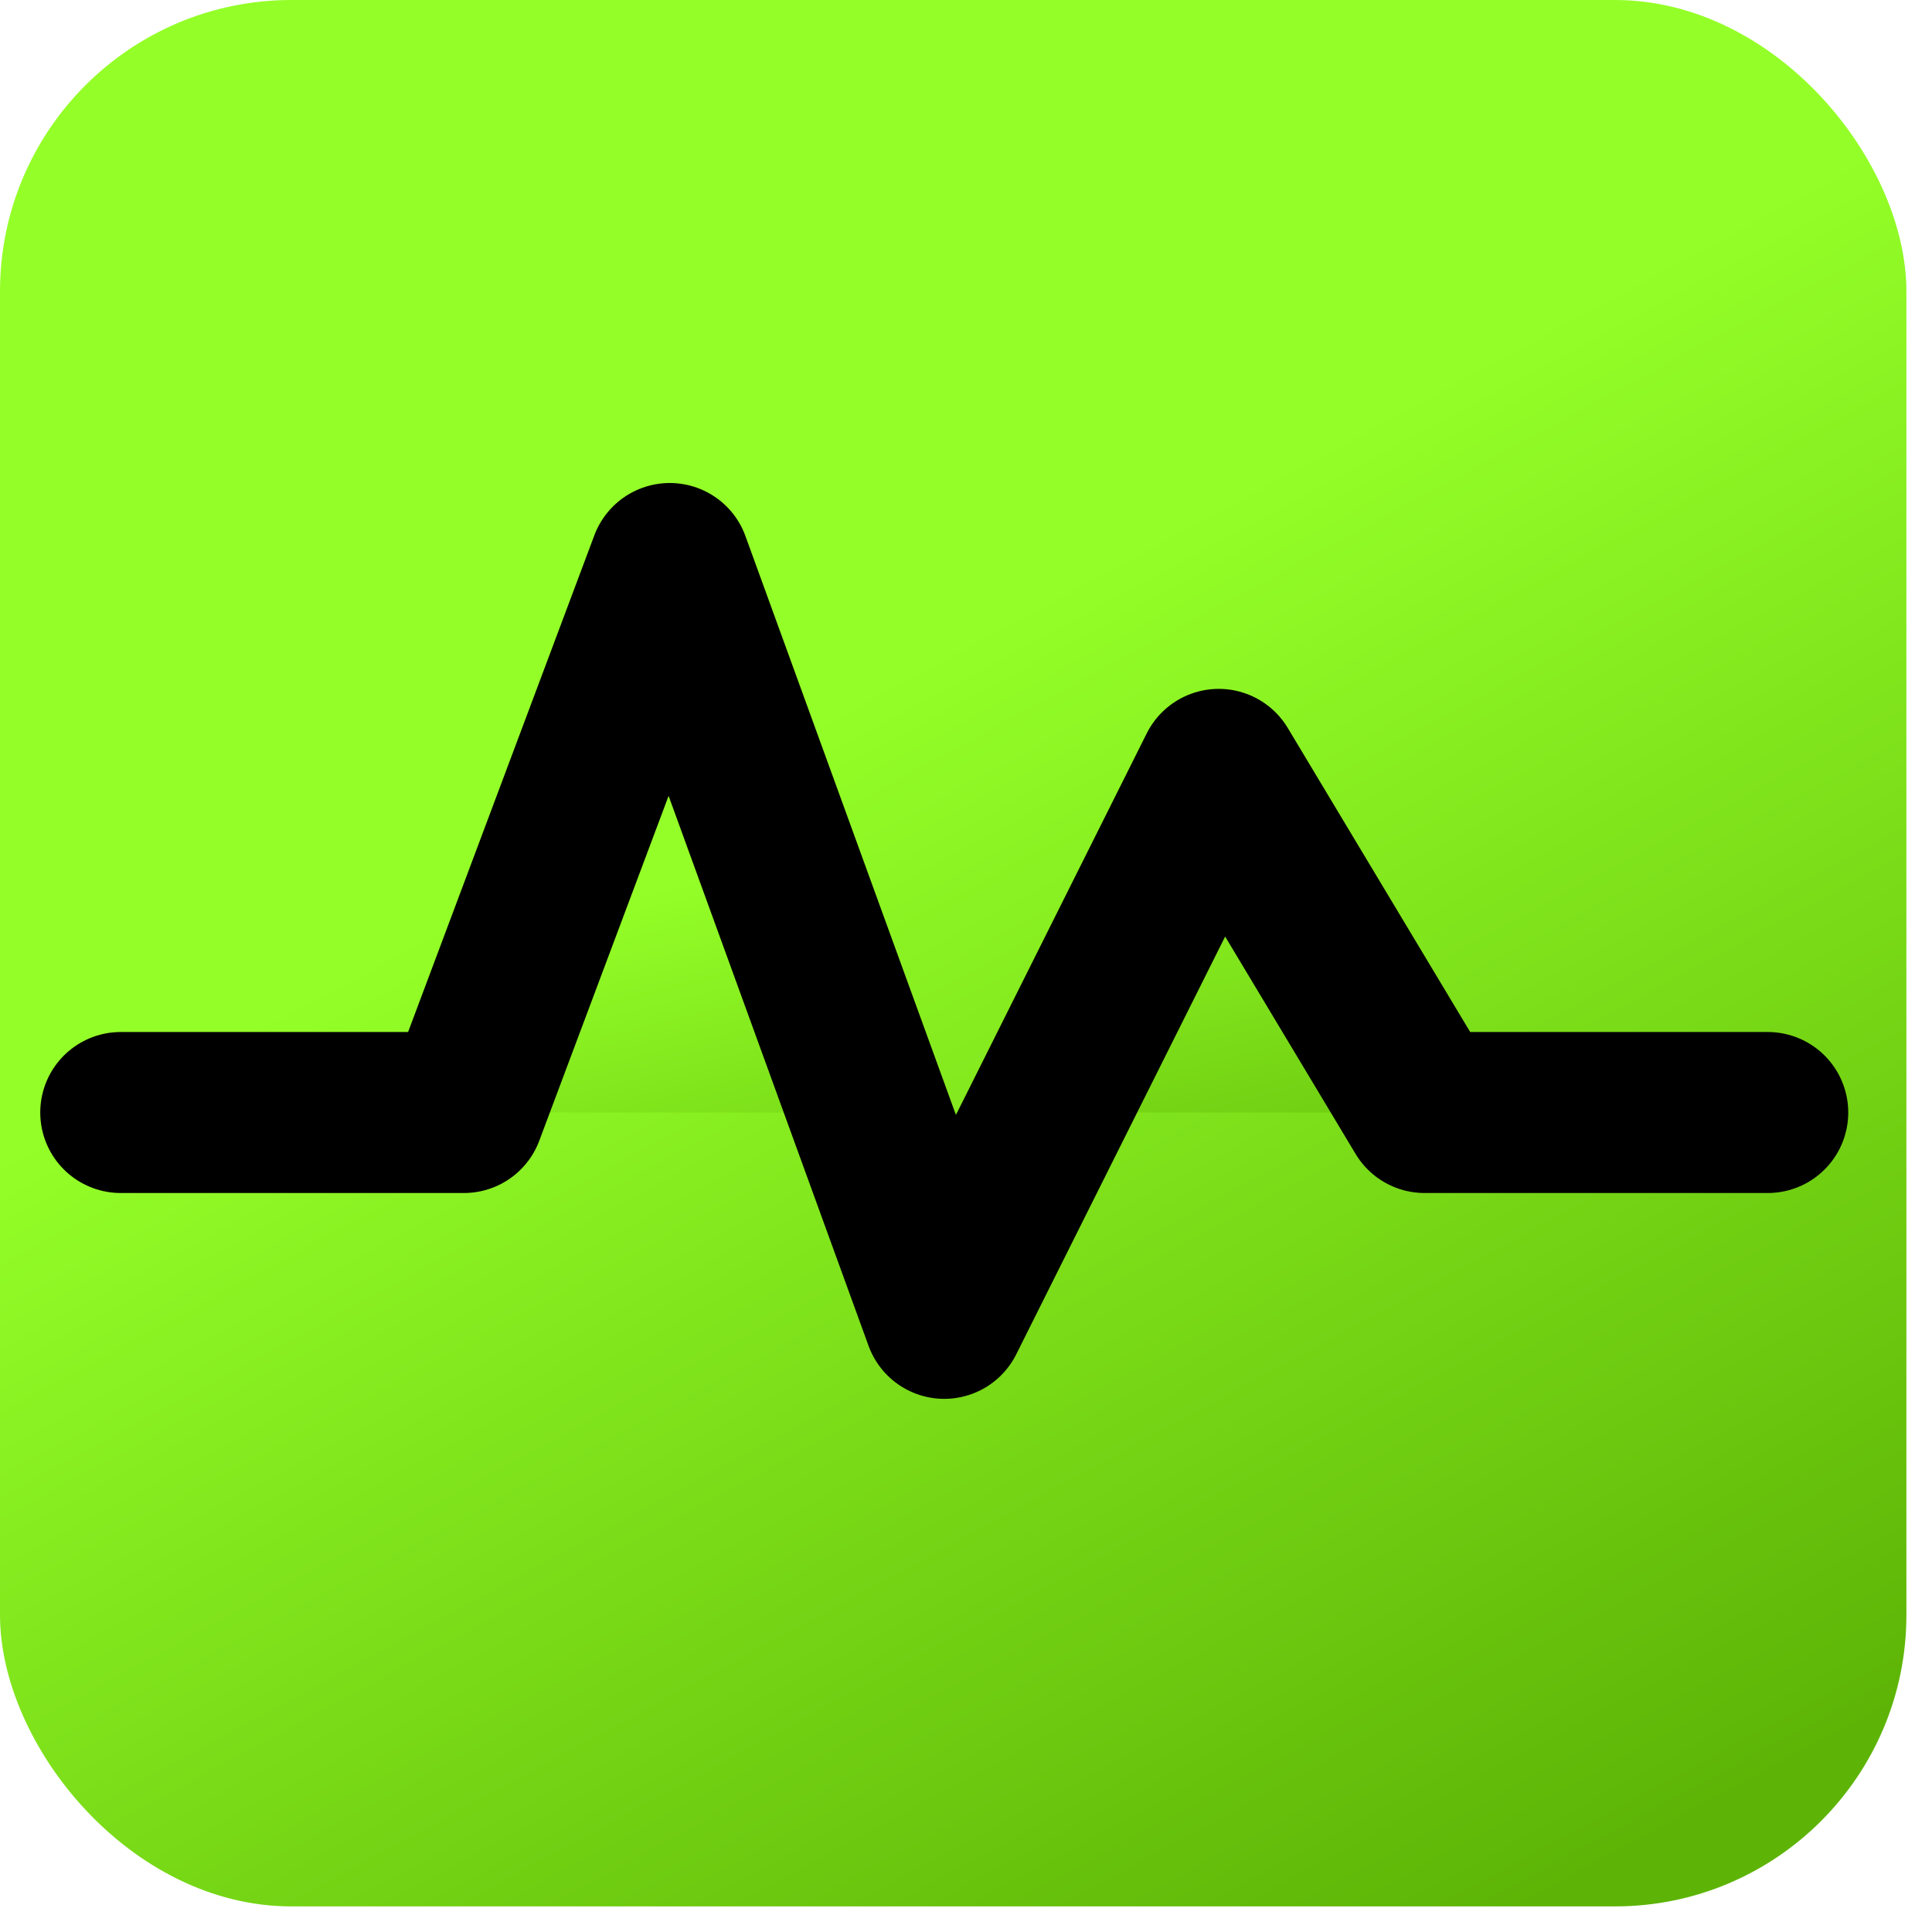
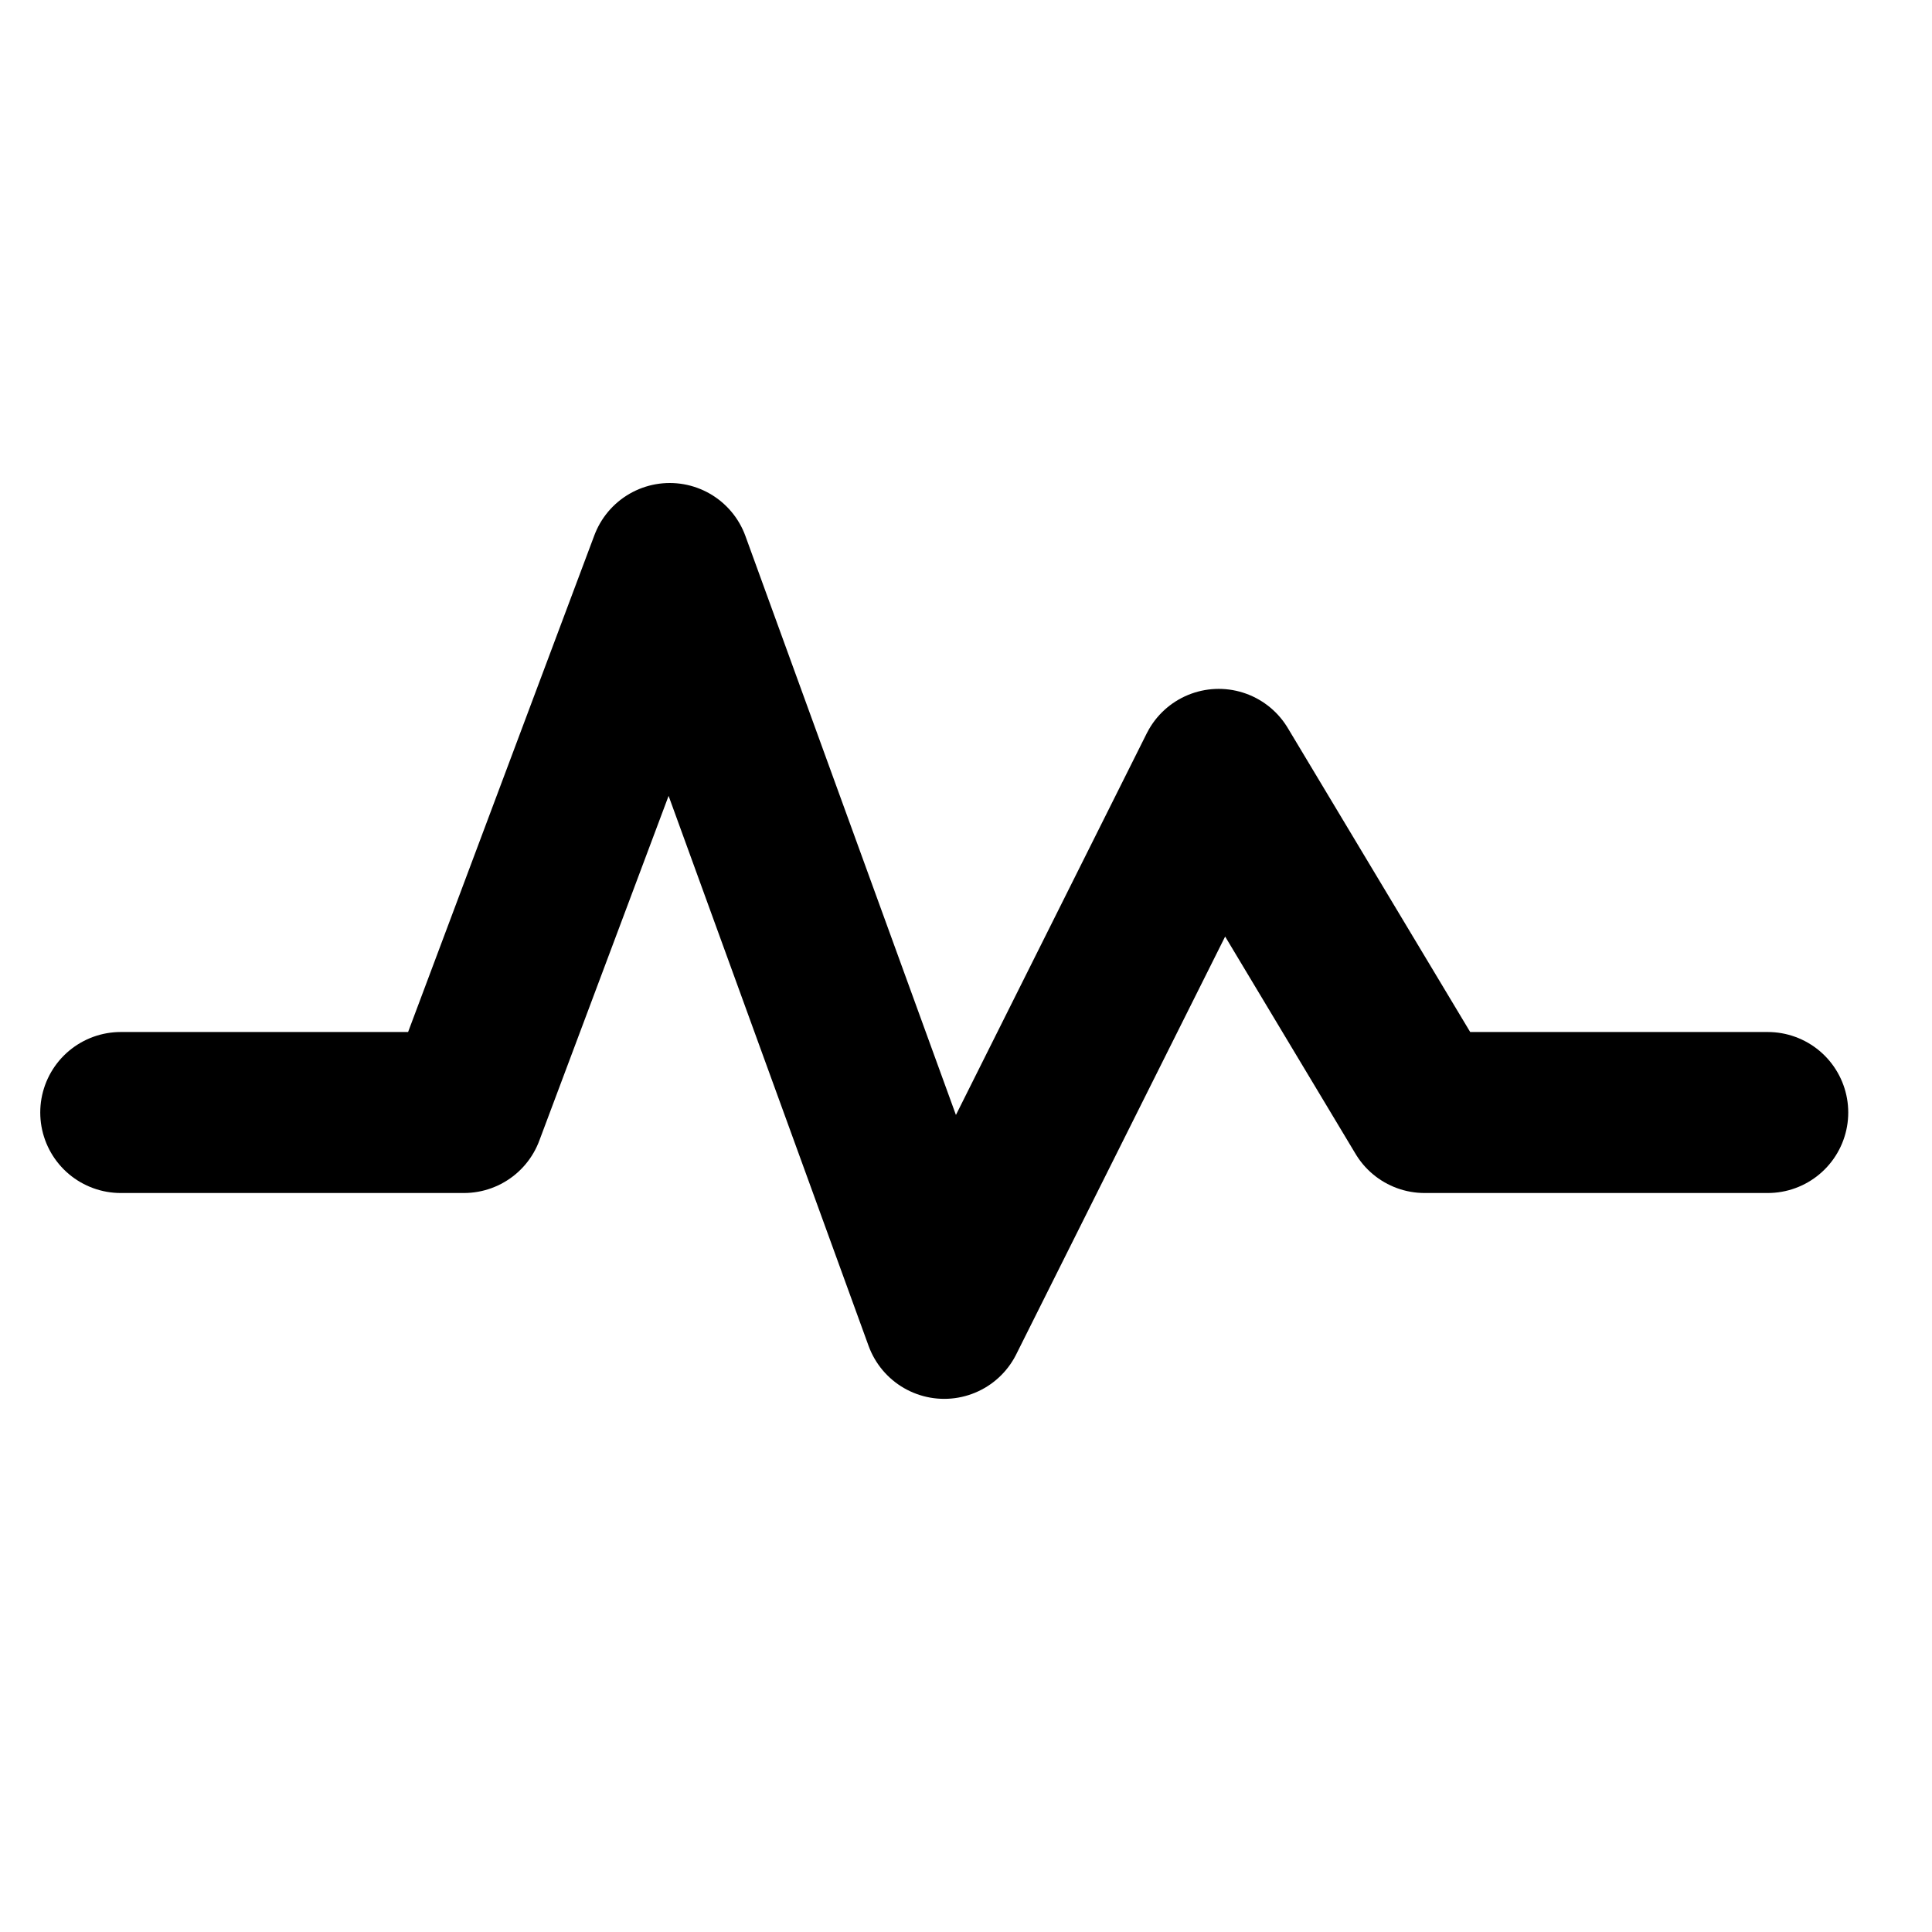
<svg xmlns="http://www.w3.org/2000/svg" width="48" height="48" viewBox="0 0 48 48" fill="none">
-   <rect width="47.364" height="47.364" rx="7.24" fill="url(#paint0_linear_181_9493)" />
-   <path d="M3 27.64H11.525L16.64 14L23.459 32.754L30.279 19.115L35.394 27.64H43.919" fill="url(#paint1_linear_181_9493)" />
  <path d="M3 27.64H11.525L16.64 14L23.459 32.754L30.279 19.115L35.394 27.64H43.919" stroke="black" stroke-width="4" stroke-linecap="round" stroke-linejoin="round" />
  <defs>
    <linearGradient id="paint0_linear_181_9493" x1="25" y1="15" x2="41.5" y2="45.5" gradientUnits="userSpaceOnUse">
      <stop stop-color="#94FF28" />
      <stop offset="1" stop-color="#5DB406" />
    </linearGradient>
    <linearGradient id="paint1_linear_181_9493" x1="24.598" y1="19.939" x2="28.244" y2="34.646" gradientUnits="userSpaceOnUse">
      <stop stop-color="#94FF28" />
      <stop offset="1" stop-color="#5DB406" />
    </linearGradient>
  </defs>
</svg>